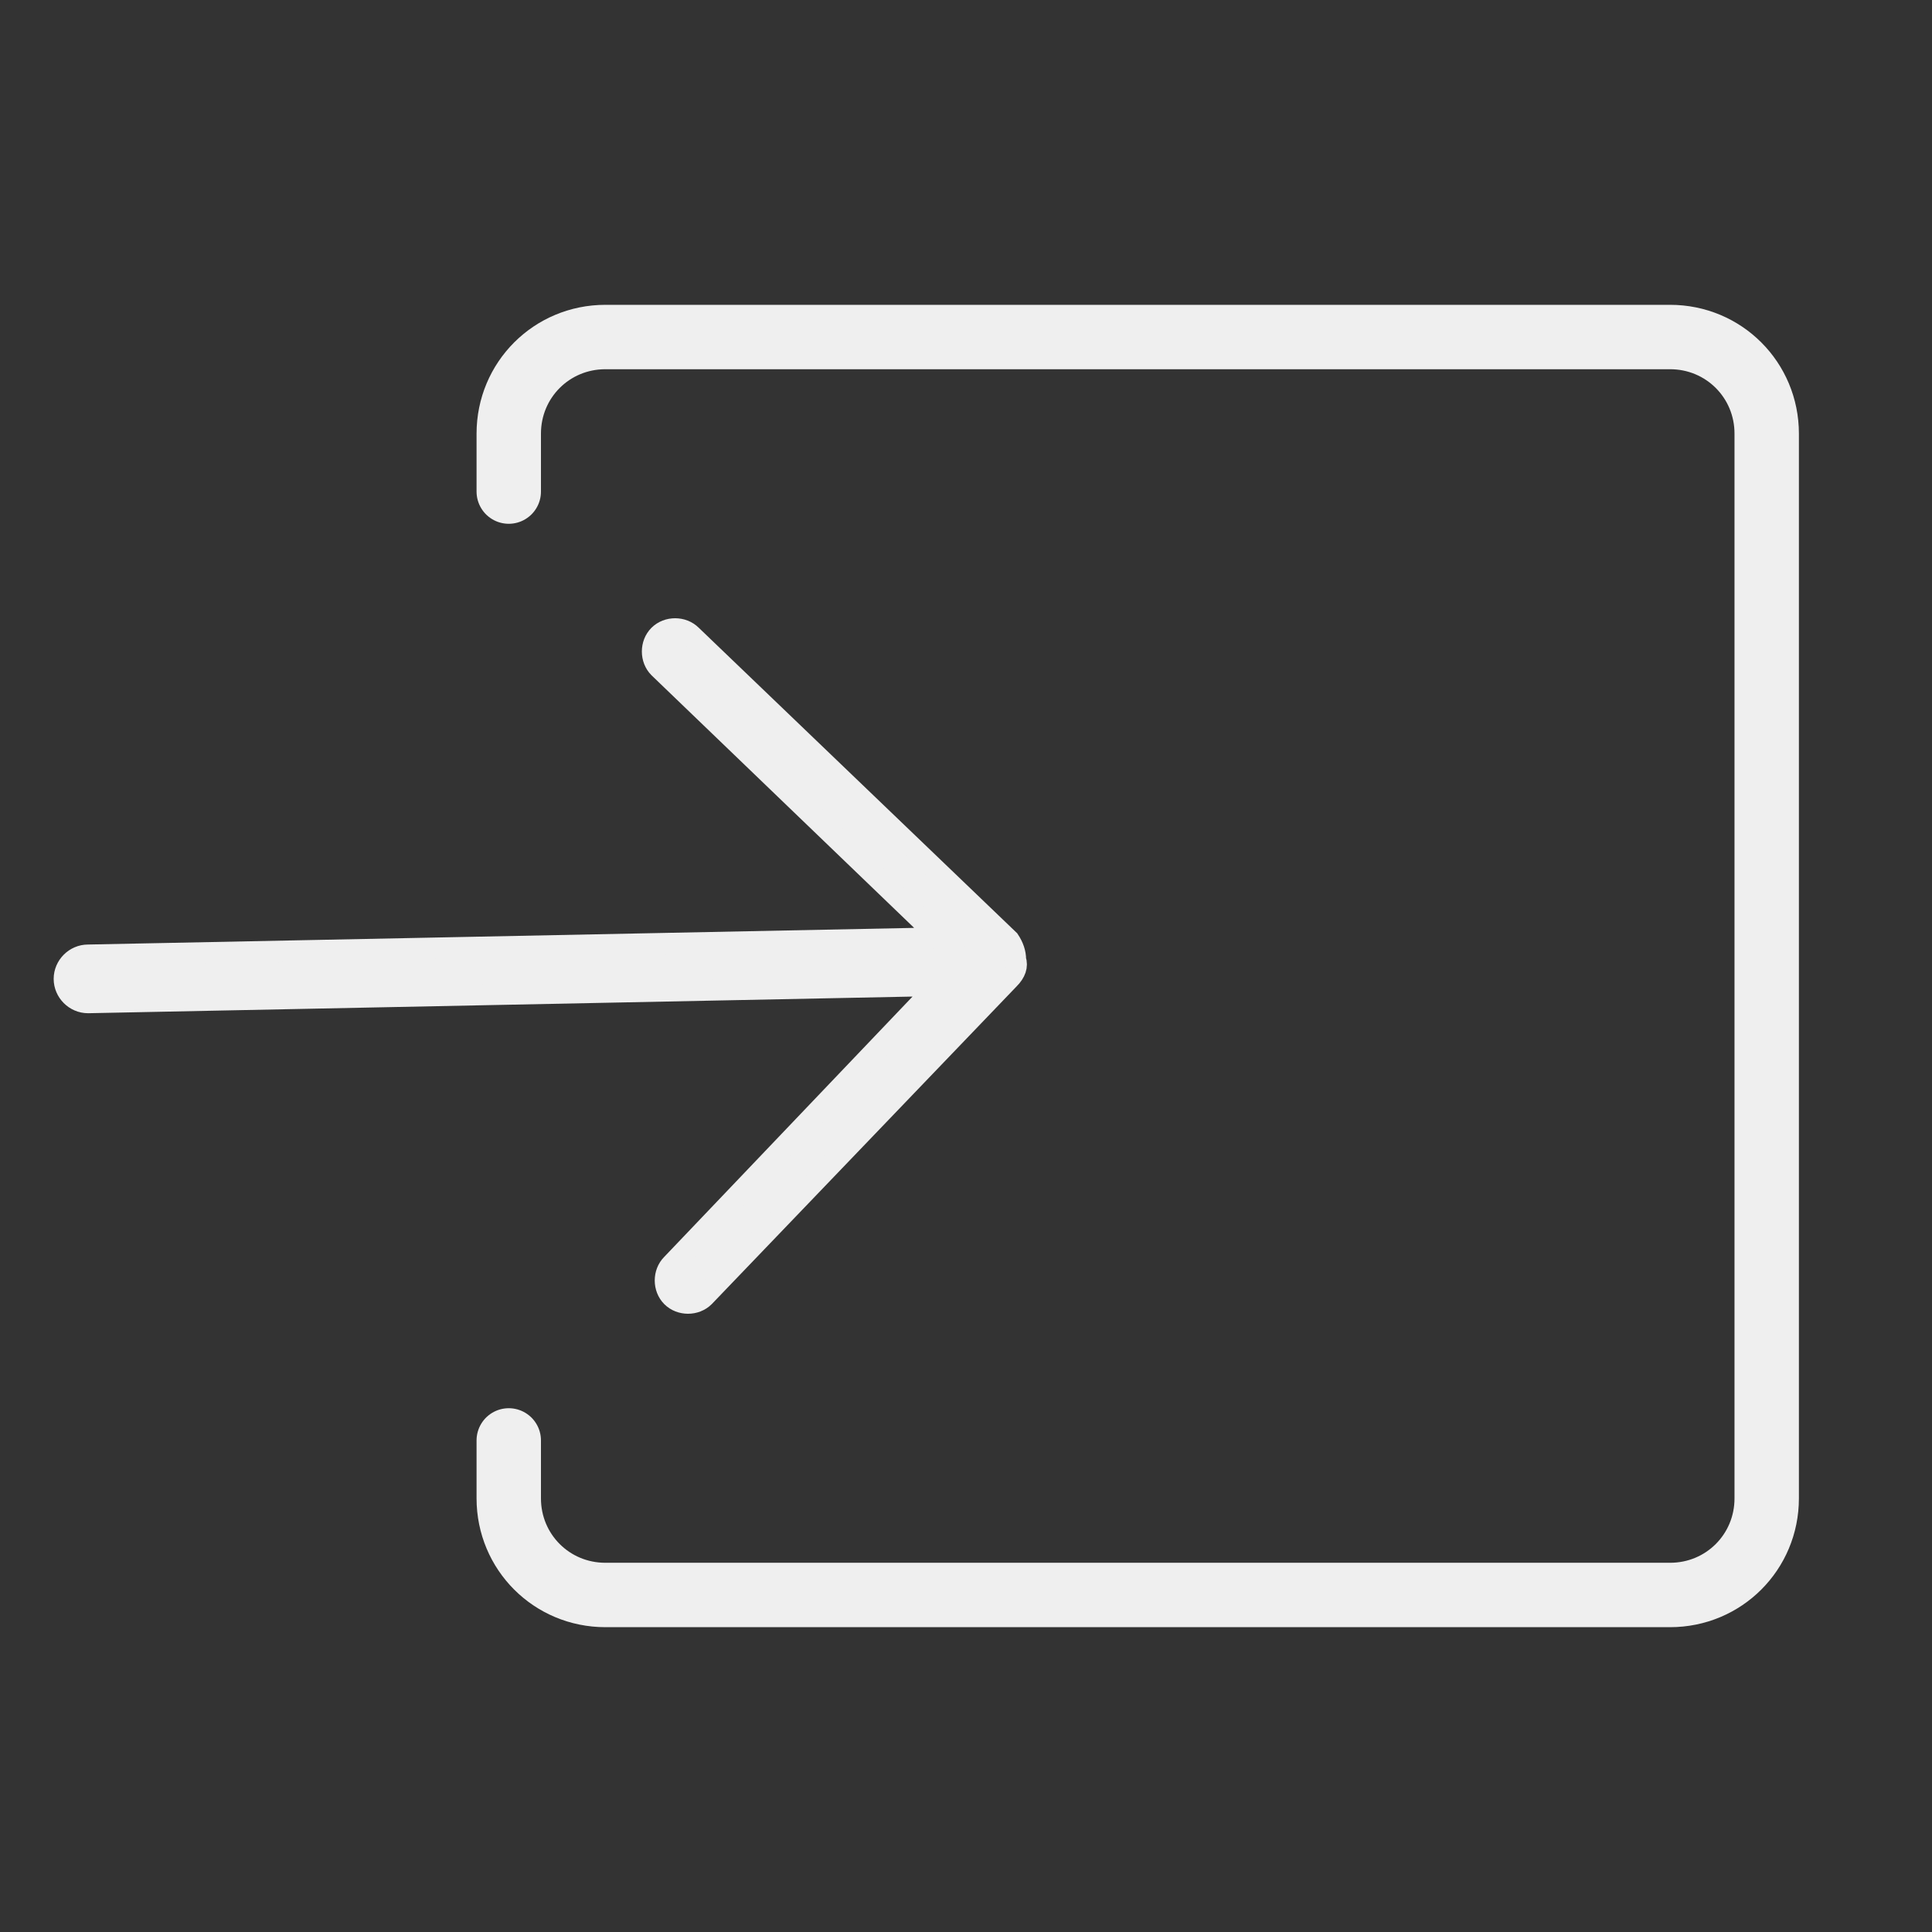
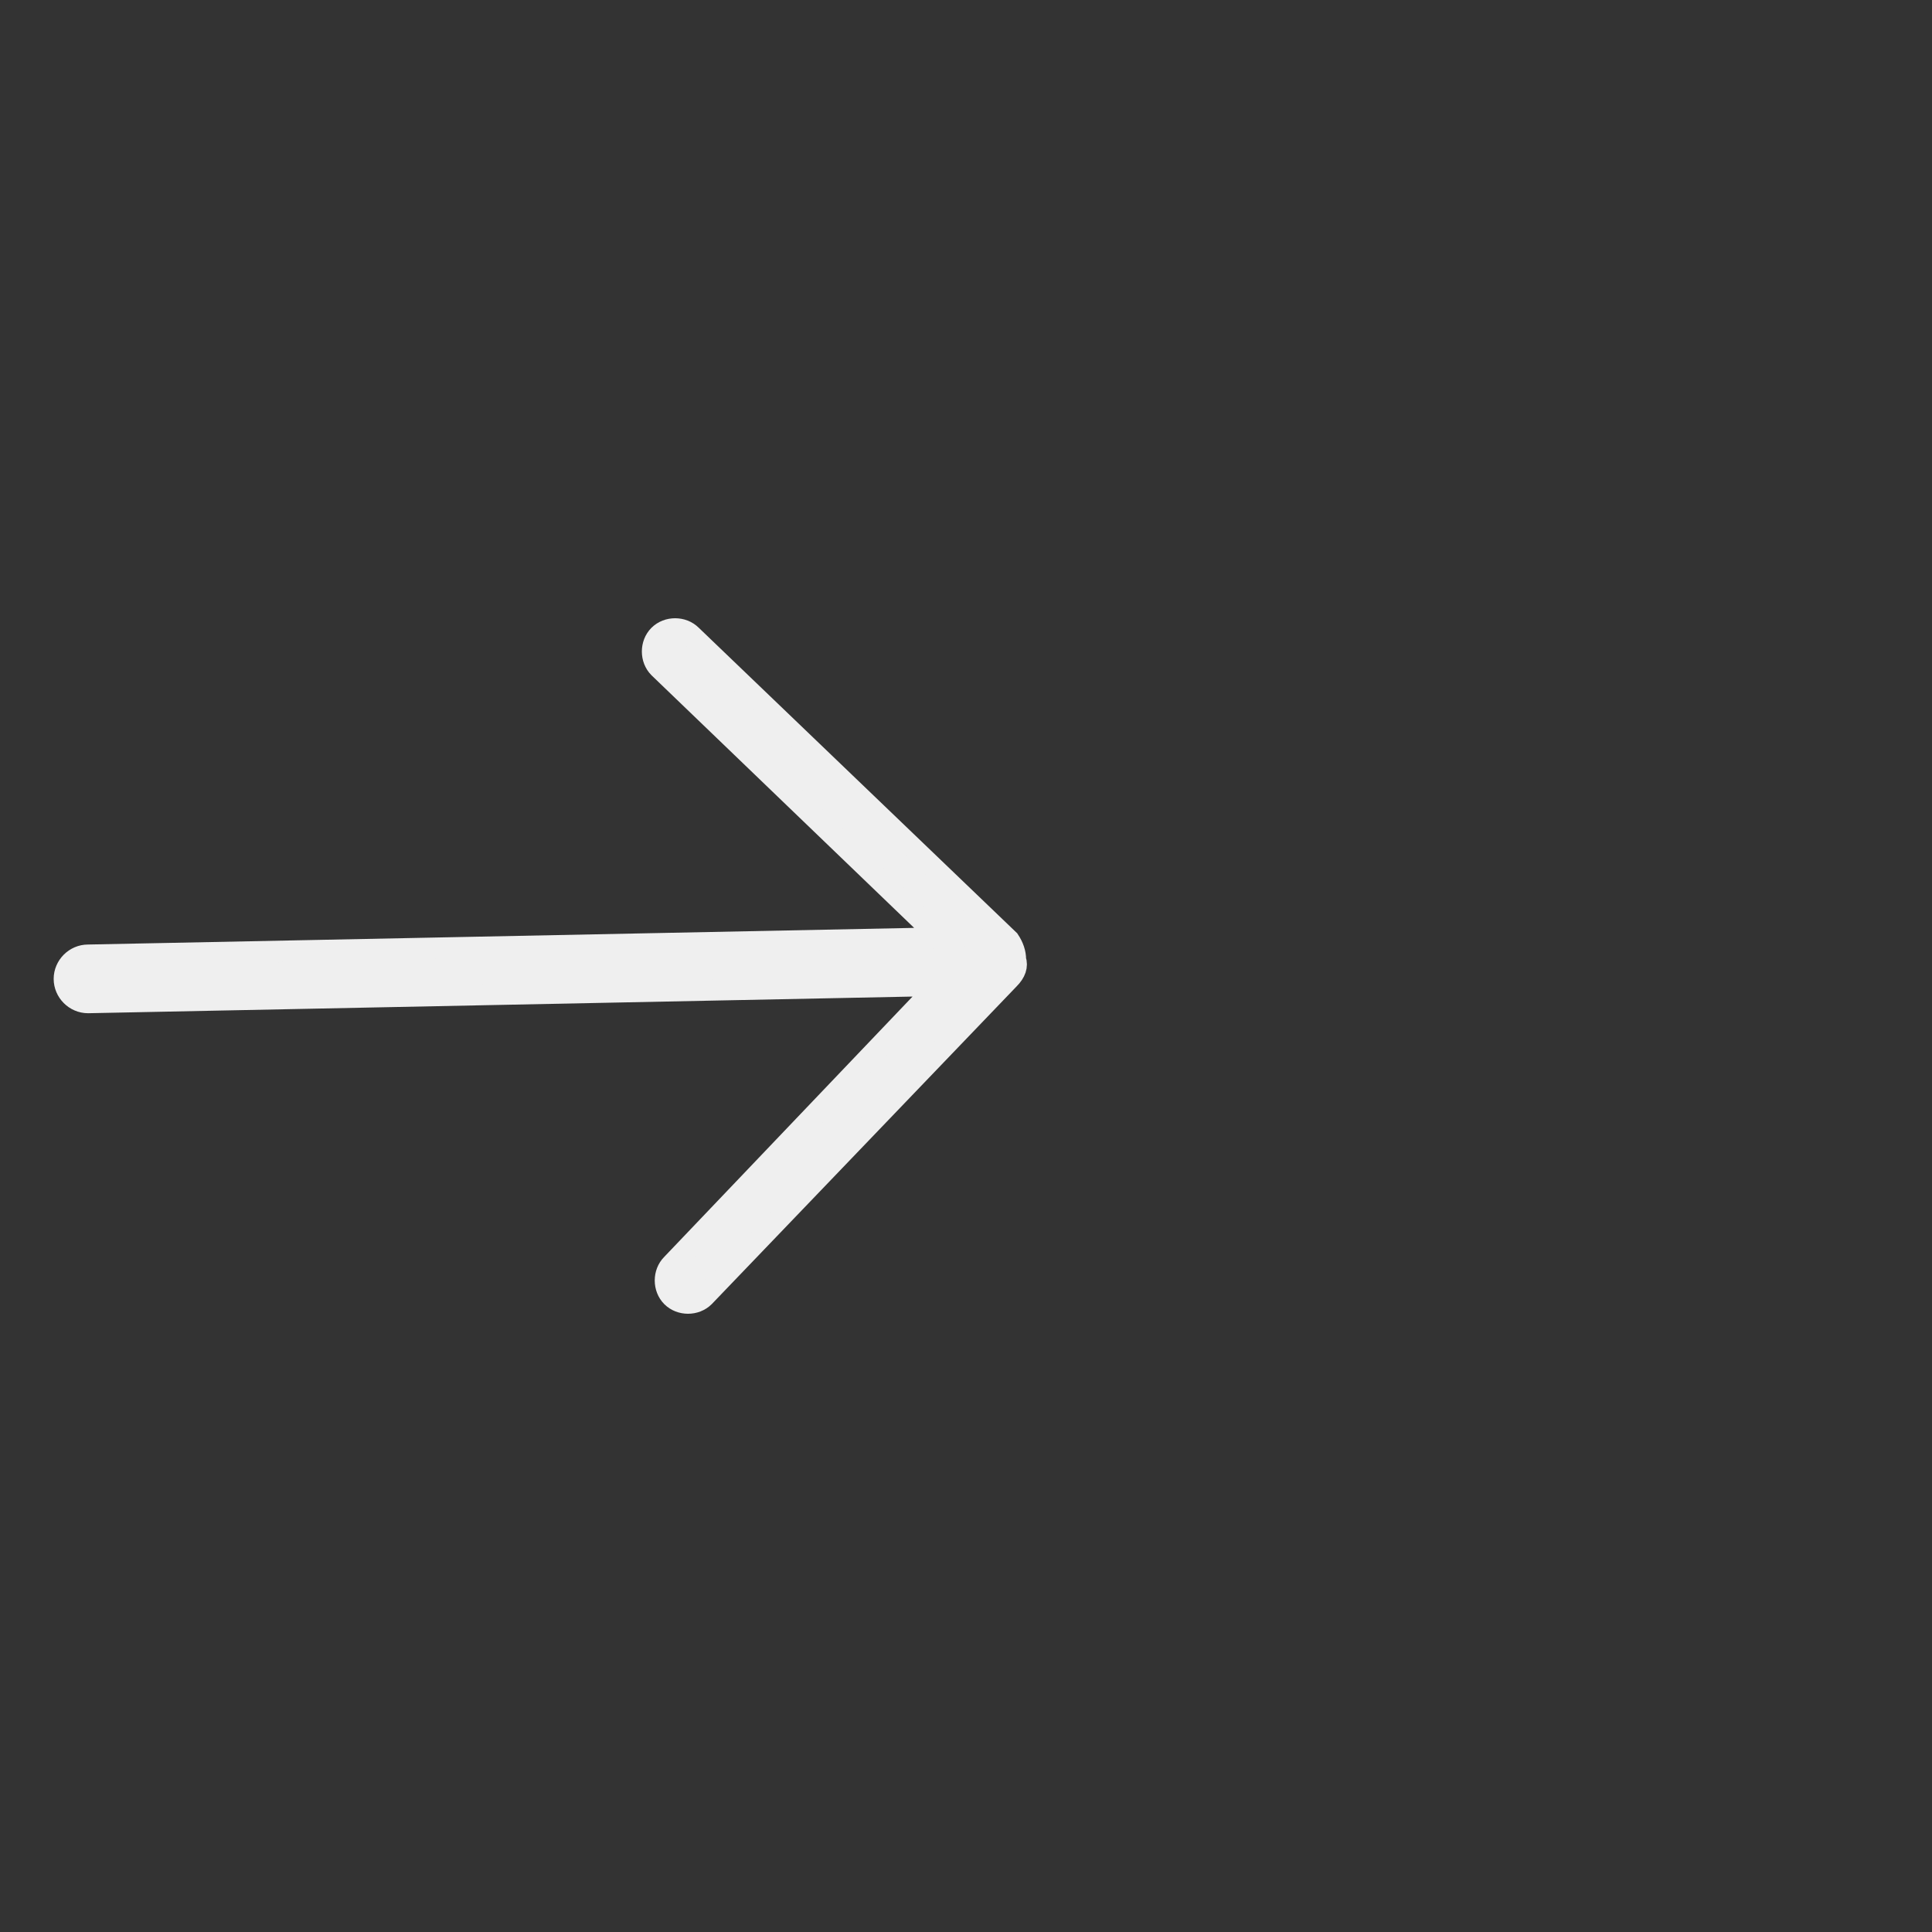
<svg xmlns="http://www.w3.org/2000/svg" version="1.1" id="icons" x="0px" y="0px" viewBox="0 0 90 90" style="enable-background:new 0 0 90 90;" xml:space="preserve">
  <rect x="0" y="0" width="90" height="90" fill="#333333" stroke="none" />
  <style type="text/css">
	.st0{fill:#EFEFEF;stroke:#EFEFEF;stroke-miterlimit:10;}
	.st1{fill:none;stroke:#EFEFEF;stroke-width:3;stroke-linecap:round;stroke-linejoin:round;stroke-miterlimit:10;}
</style>
  <path class="st0" d="M47.3,44.7c0-0.3-0.1-0.6-0.3-0.9L32.2,29.6c-0.4-0.4-1.1-0.4-1.5,0c-0.4,0.4-0.4,1.1,0,1.5l13.1,12.6L4.1,44.5  c-0.6,0-1.1,0.5-1.1,1.1c0,0.6,0.5,1.1,1.1,1.1l39.6-0.8L31.3,58.9c-0.4,0.4-0.4,1.1,0,1.5c0.4,0.4,1.1,0.4,1.5,0L47,45.6  C47.3,45.3,47.4,45,47.3,44.7z" />
  <g>
-     <path class="st1" d="M23.7,67.1v2.7c0,2.5,2,4.5,4.5,4.5h49.6c2.5,0,4.5-2,4.5-4.5V20.2c0-2.5-2-4.5-4.5-4.5H28.2   c-2.5,0-4.5,2-4.5,4.5v2.7" />
-   </g>
+     </g>
</svg>